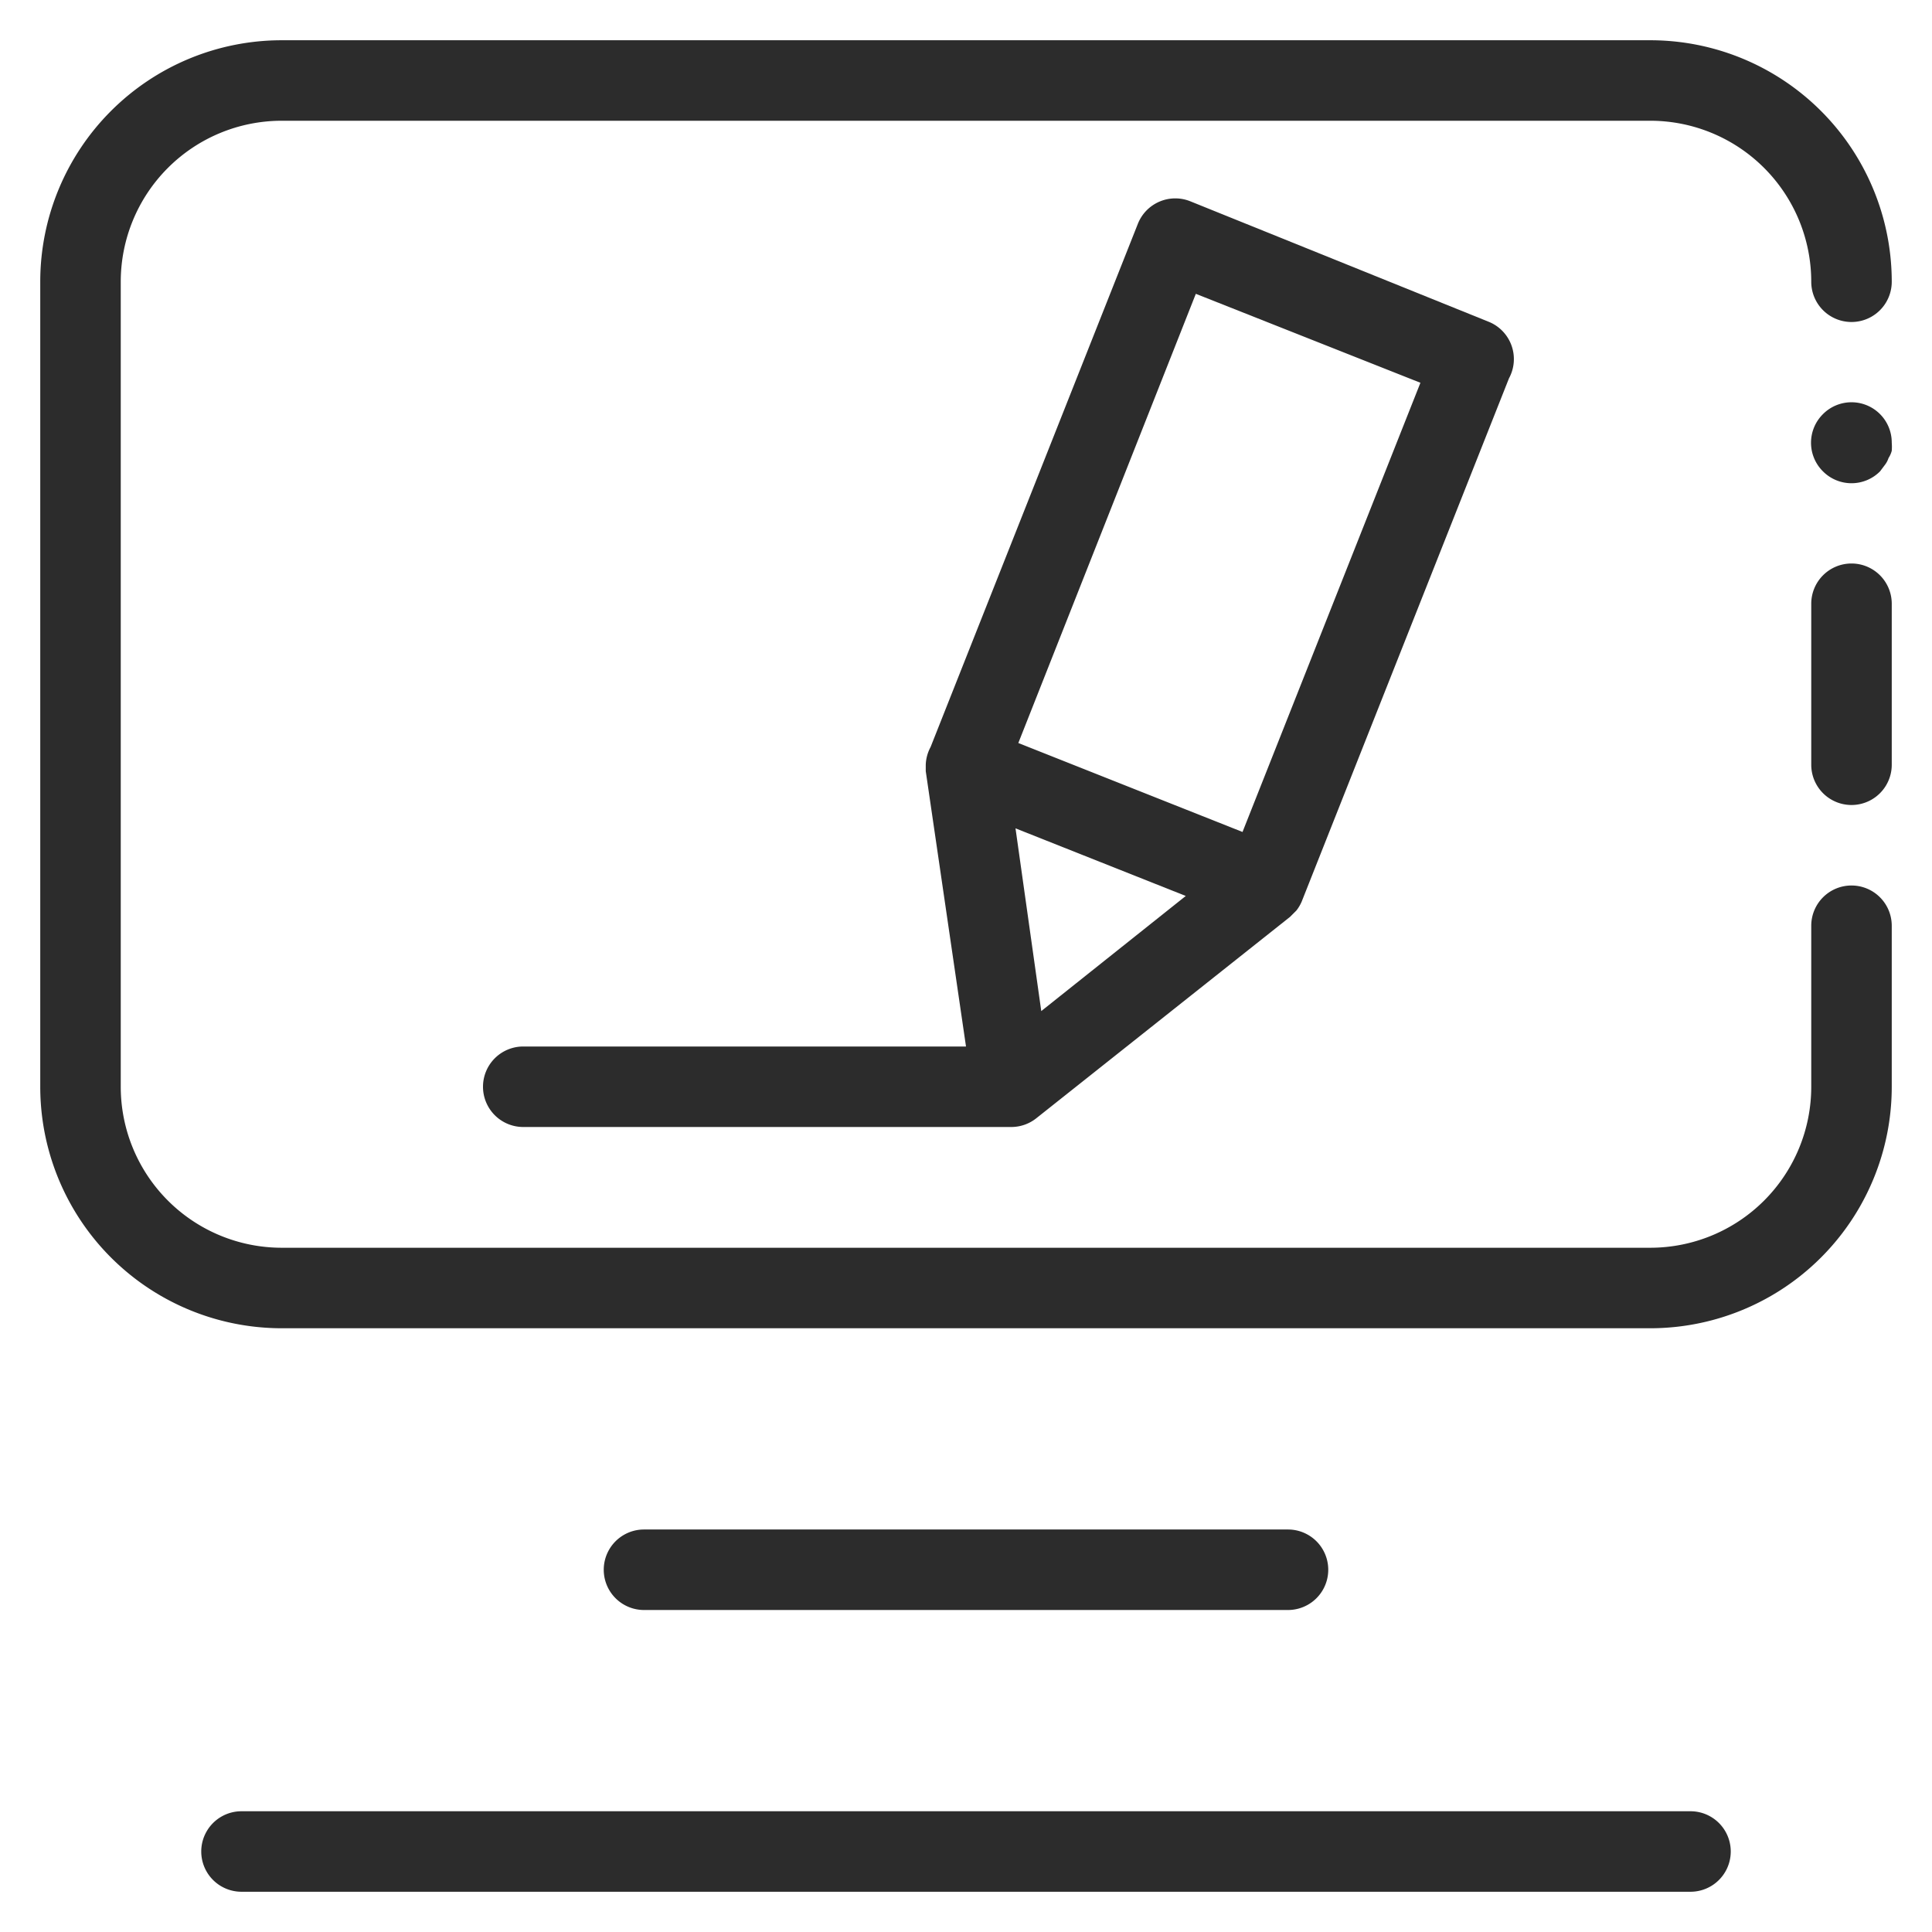
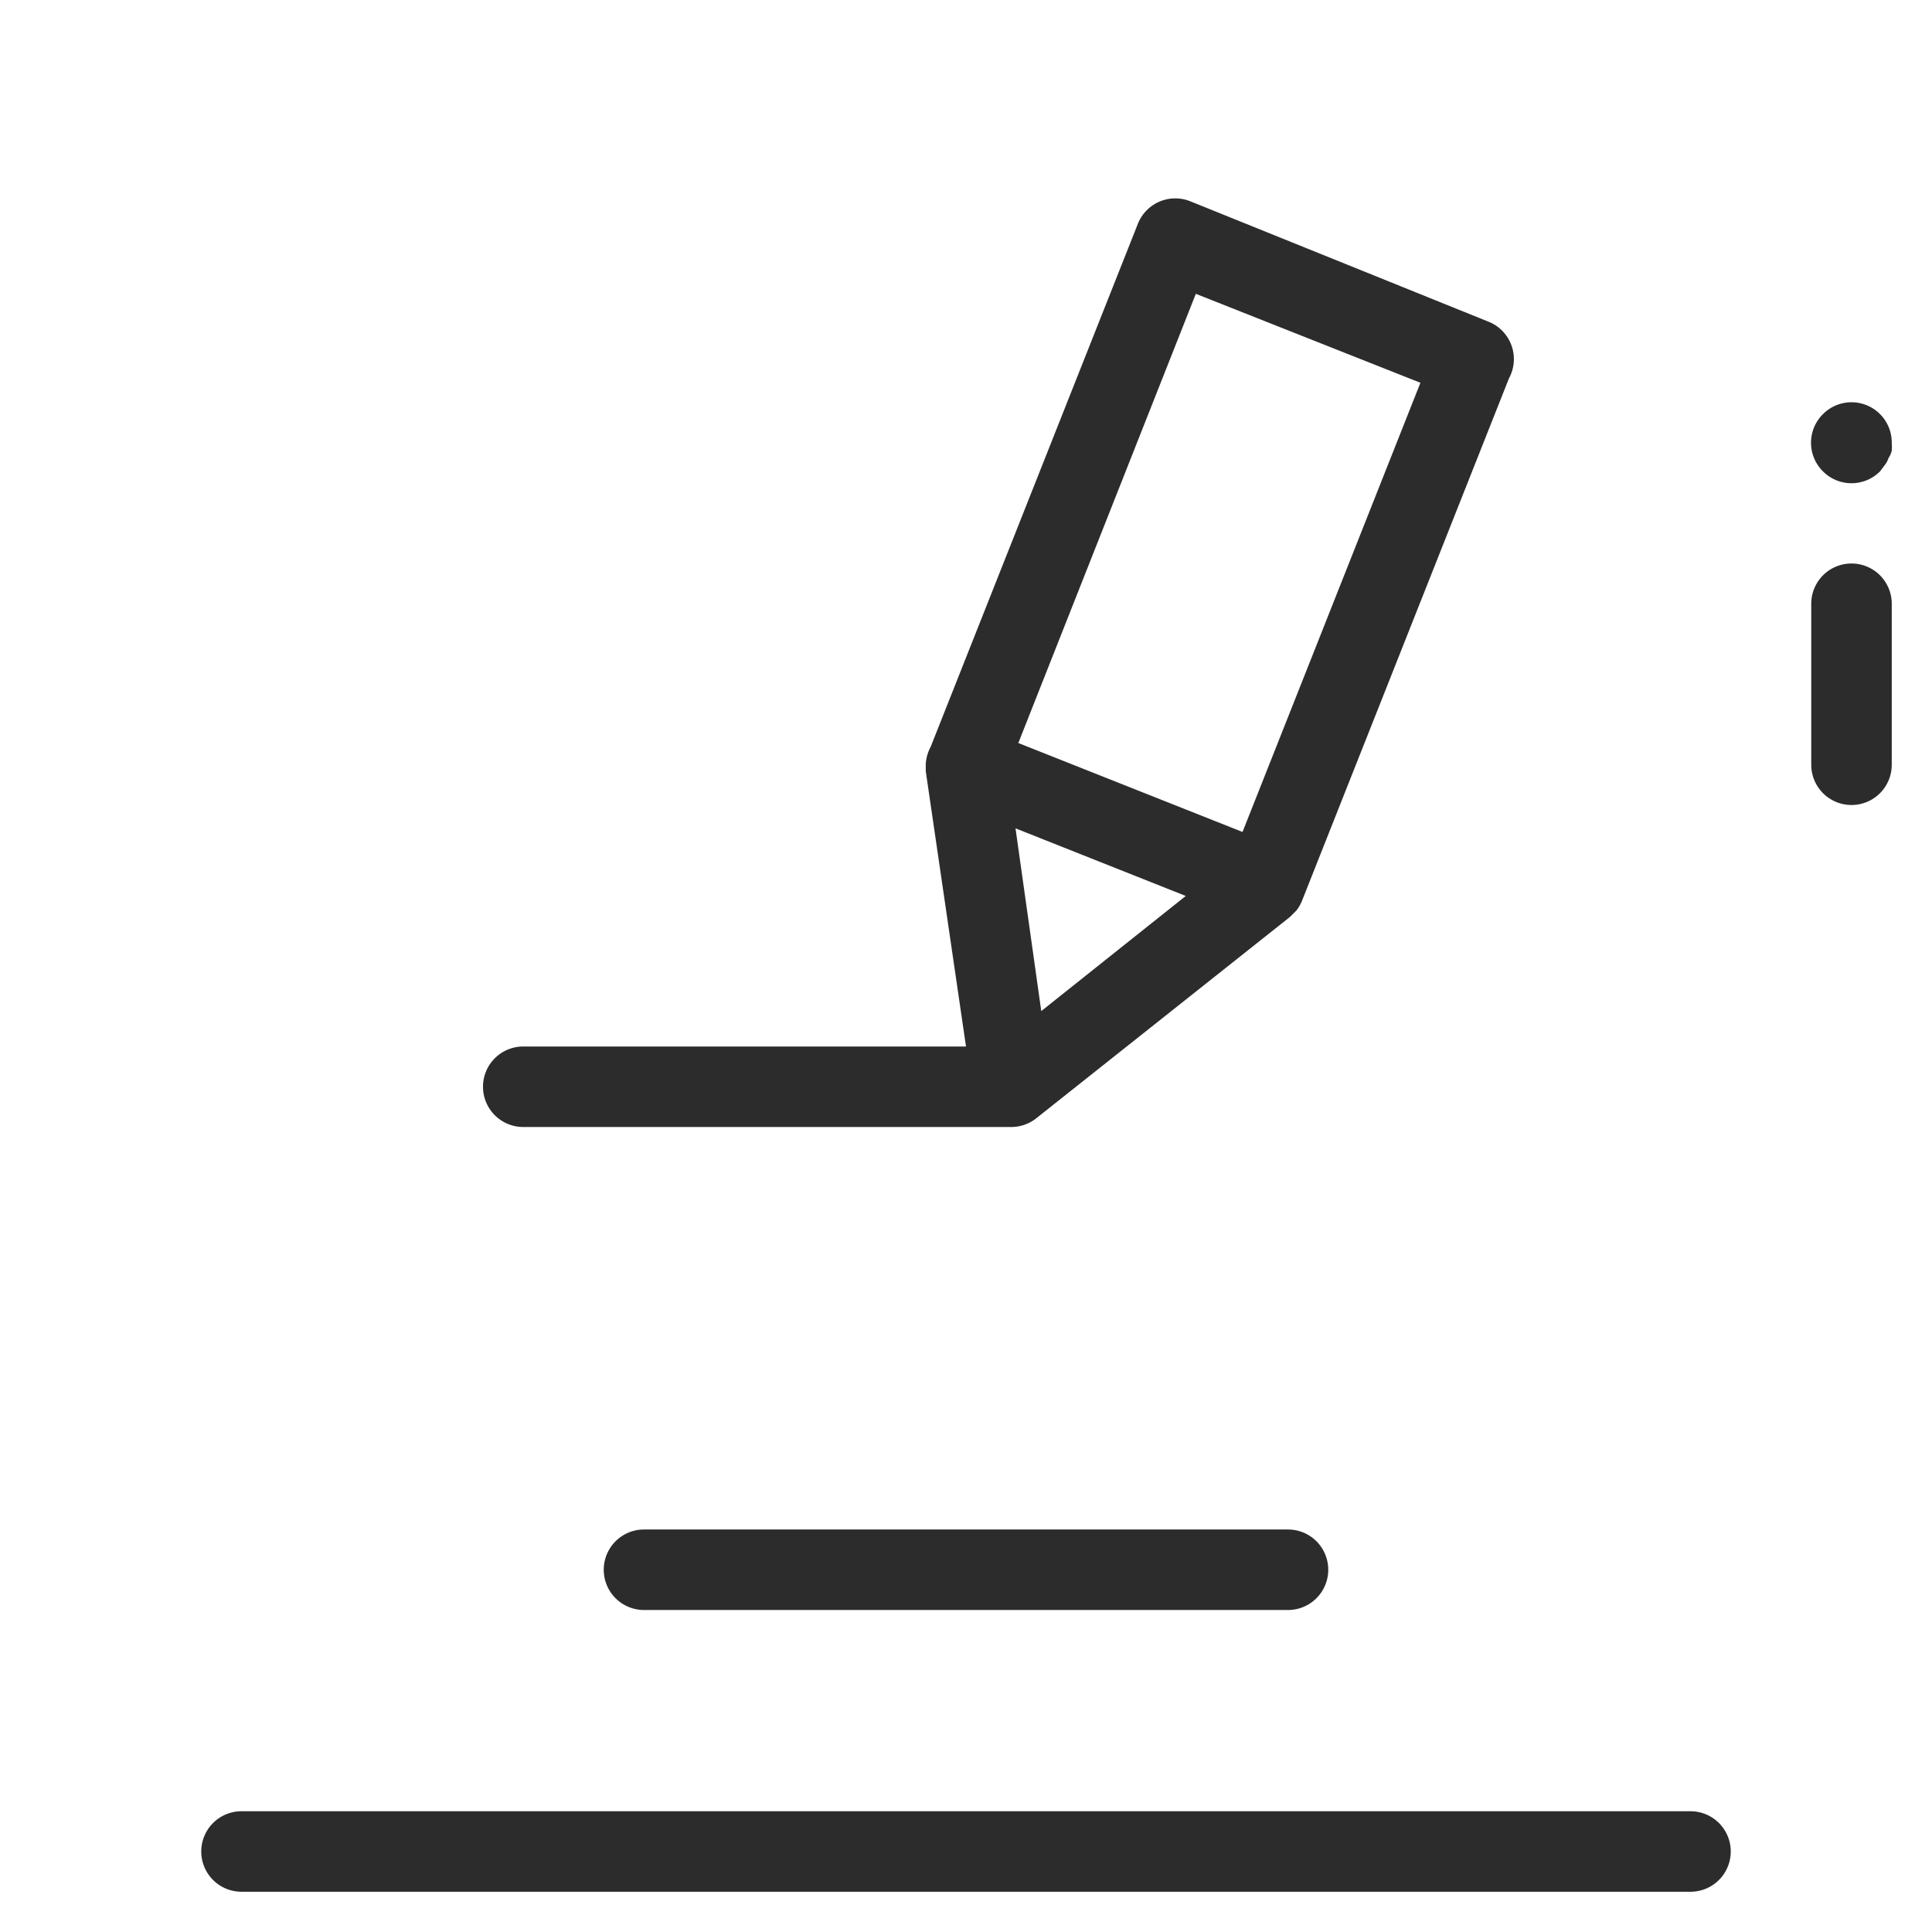
<svg xmlns="http://www.w3.org/2000/svg" t="1742458681673" class="icon" viewBox="0 0 1024 1024" version="1.1" p-id="2657" width="200" height="200">
-   <path d="M981.333 469.333a21.333 21.333 0 0 0-21.333 21.333v85.333a85.333 85.333 0 0 1-85.333 85.333H149.333a85.333 85.333 0 0 1-85.333-85.333V149.333a85.333 85.333 0 0 1 85.333-85.333h725.333a85.333 85.333 0 0 1 85.333 85.333 21.333 21.333 0 0 0 42.667 0 128 128 0 0 0-128-128H149.333a128 128 0 0 0-128 128v426.667a128 128 0 0 0 128 128h725.333a128 128 0 0 0 128-128v-85.333a21.333 21.333 0 0 0-21.333-21.333z" fill="#2c2c2c" p-id="2658" />
  <path d="M981.333 298.667a21.333 21.333 0 0 0-21.333 21.333v85.333a21.333 21.333 0 0 0 42.667 0v-85.333a21.333 21.333 0 0 0-21.333-21.333zM966.187 219.52a21.333 21.333 0 0 0 0 30.293 21.333 21.333 0 0 0 30.293 0l2.56-3.413a11.947 11.947 0 0 0 1.92-3.627 13.227 13.227 0 0 0 1.707-3.84 26.88 26.88 0 0 0 0-4.267 21.333 21.333 0 0 0-36.48-15.147zM896 960H128a21.333 21.333 0 0 0 0 42.667h768a21.333 21.333 0 0 0 0-42.667zM682.667 853.333a21.333 21.333 0 0 0 0-42.667H341.333a21.333 21.333 0 0 0 0 42.667zM256 576a21.333 21.333 0 0 0 21.333 21.333h258.773a21.333 21.333 0 0 0 13.227-4.693l134.4-106.667 1.92-1.92 1.493-1.493a21.333 21.333 0 0 0 2.773-4.693l109.867-277.333A21.333 21.333 0 0 0 789.333 170.667l-158.507-64a21.333 21.333 0 0 0-27.733 11.947l-109.867 277.333A21.333 21.333 0 0 0 490.667 405.333v3.413L512 554.667H277.333a21.333 21.333 0 0 0-21.333 21.333z m282.24-136.96l90.24 35.84-76.587 61.013zM633.813 155.733l119.04 47.147-94.293 238.08-118.827-47.147z" fill="#2c2c2c" p-id="2659" />
</svg>